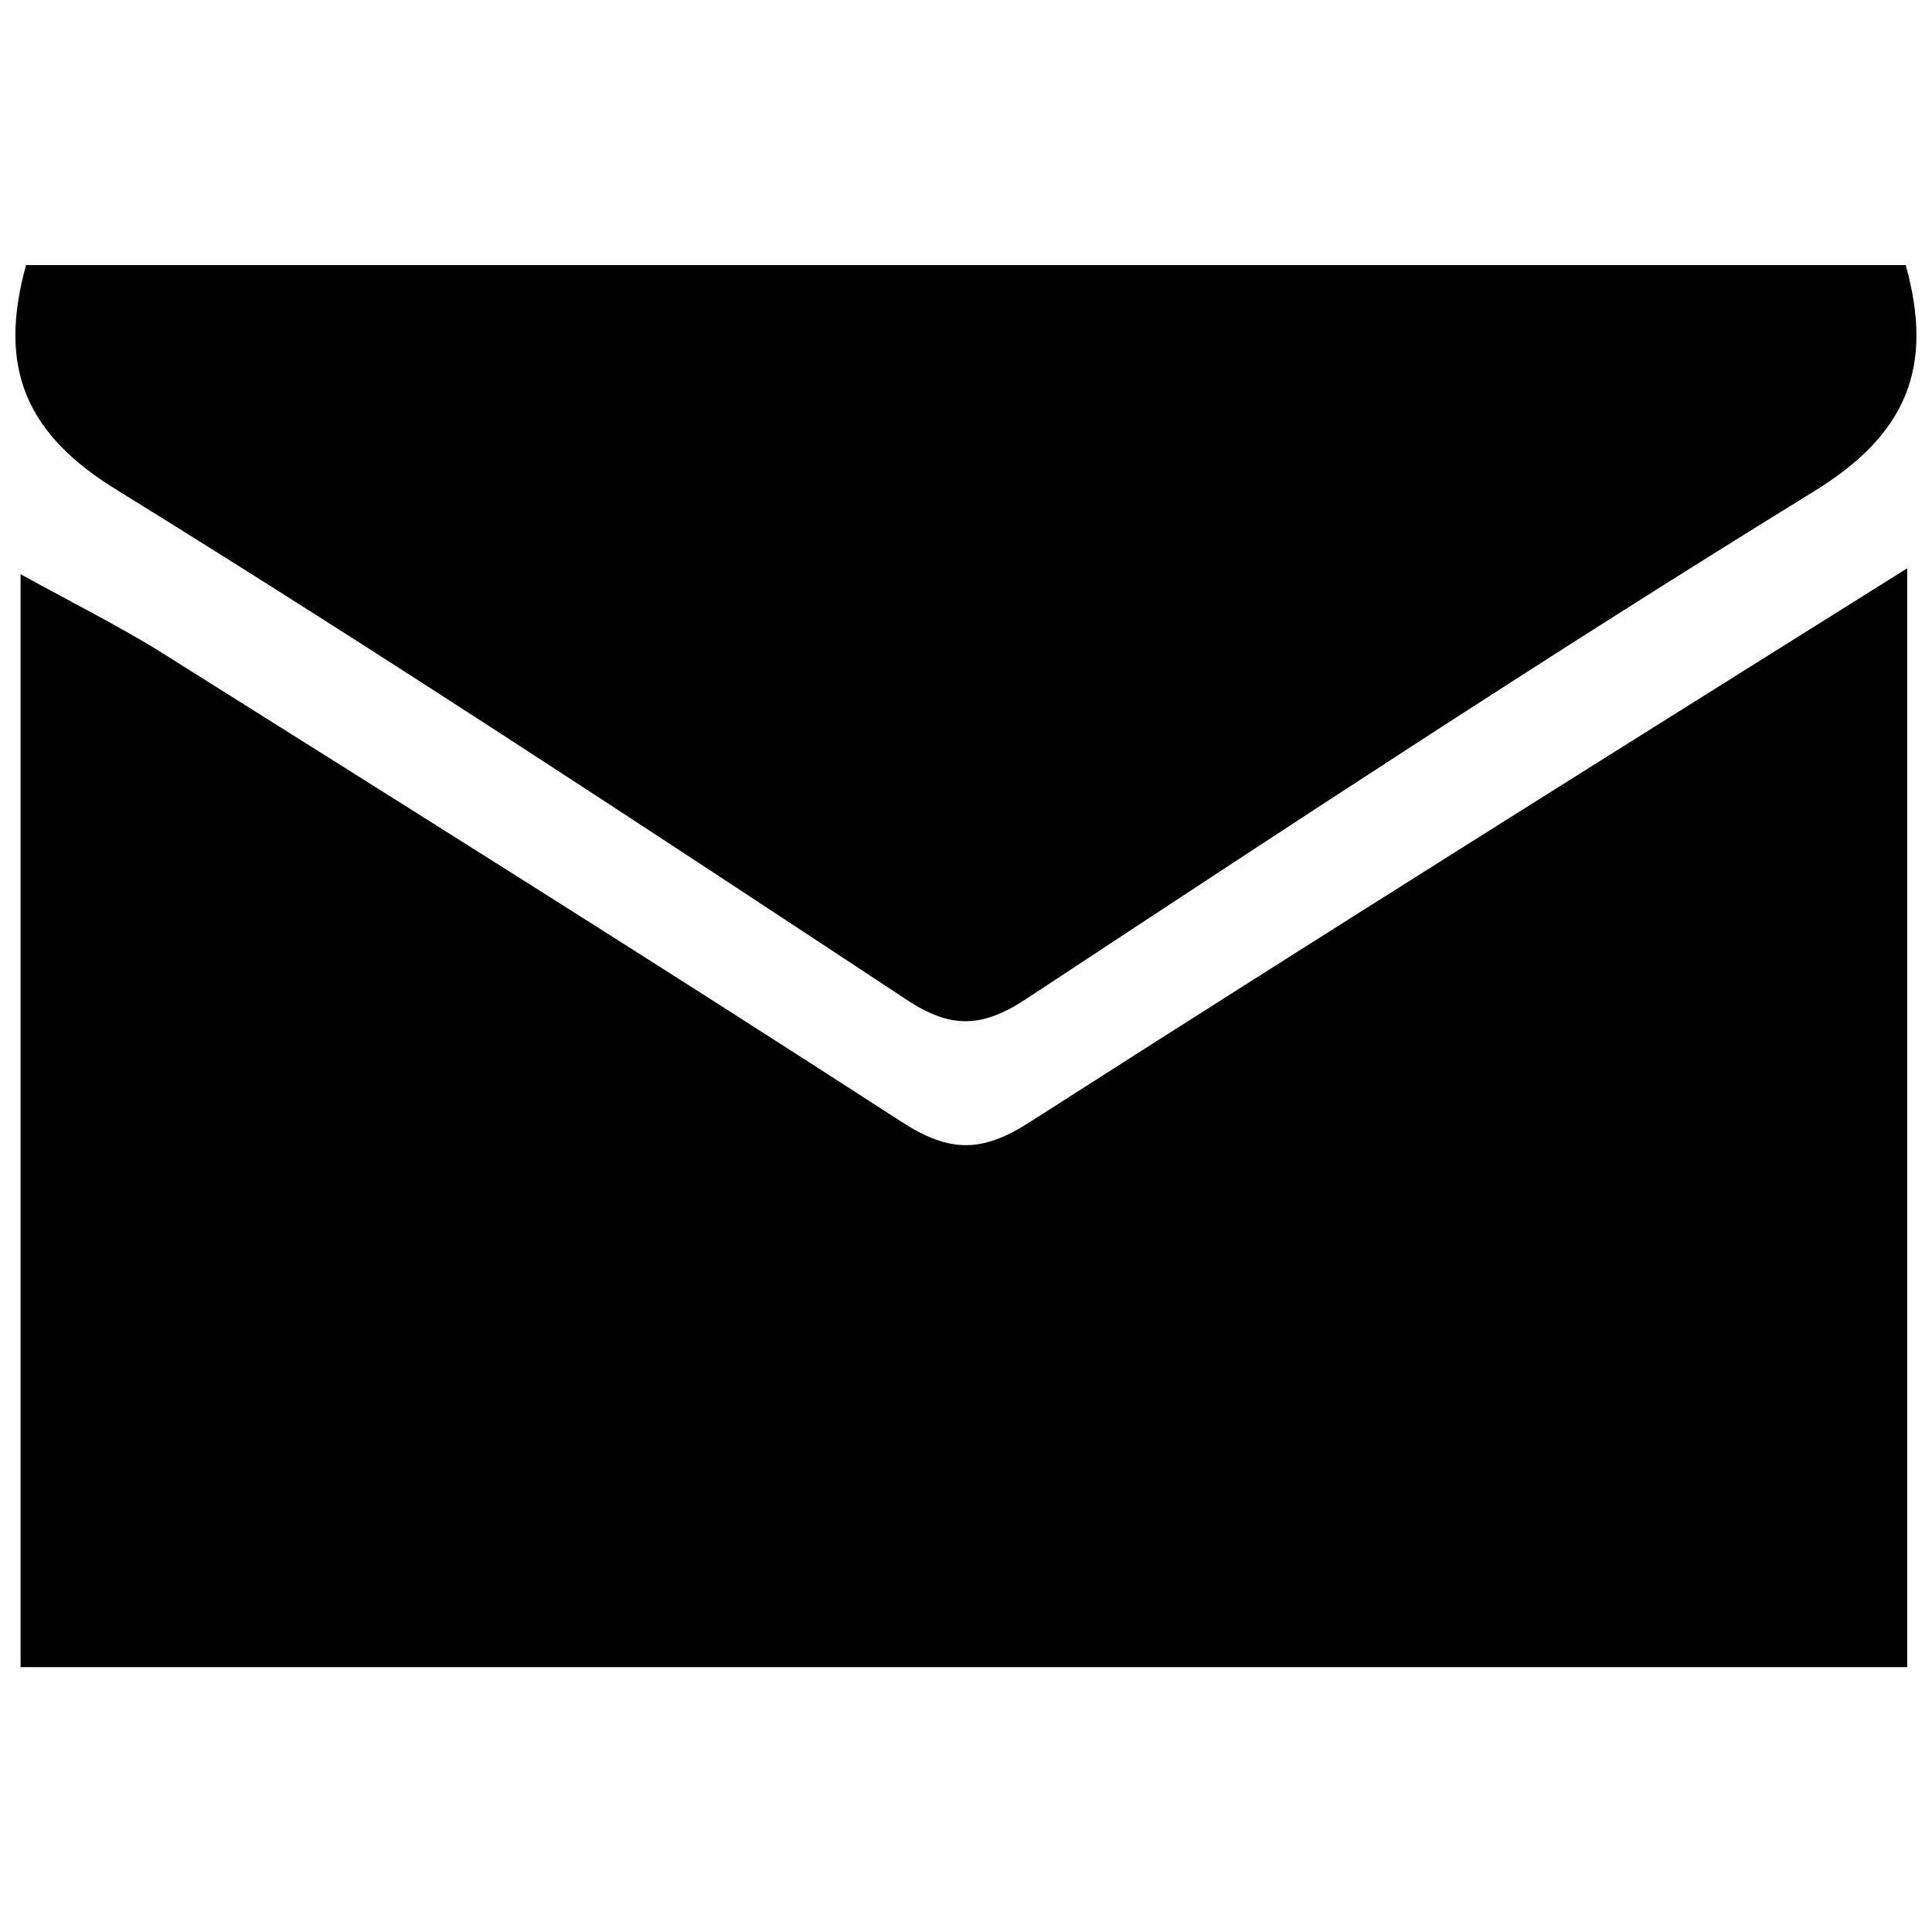
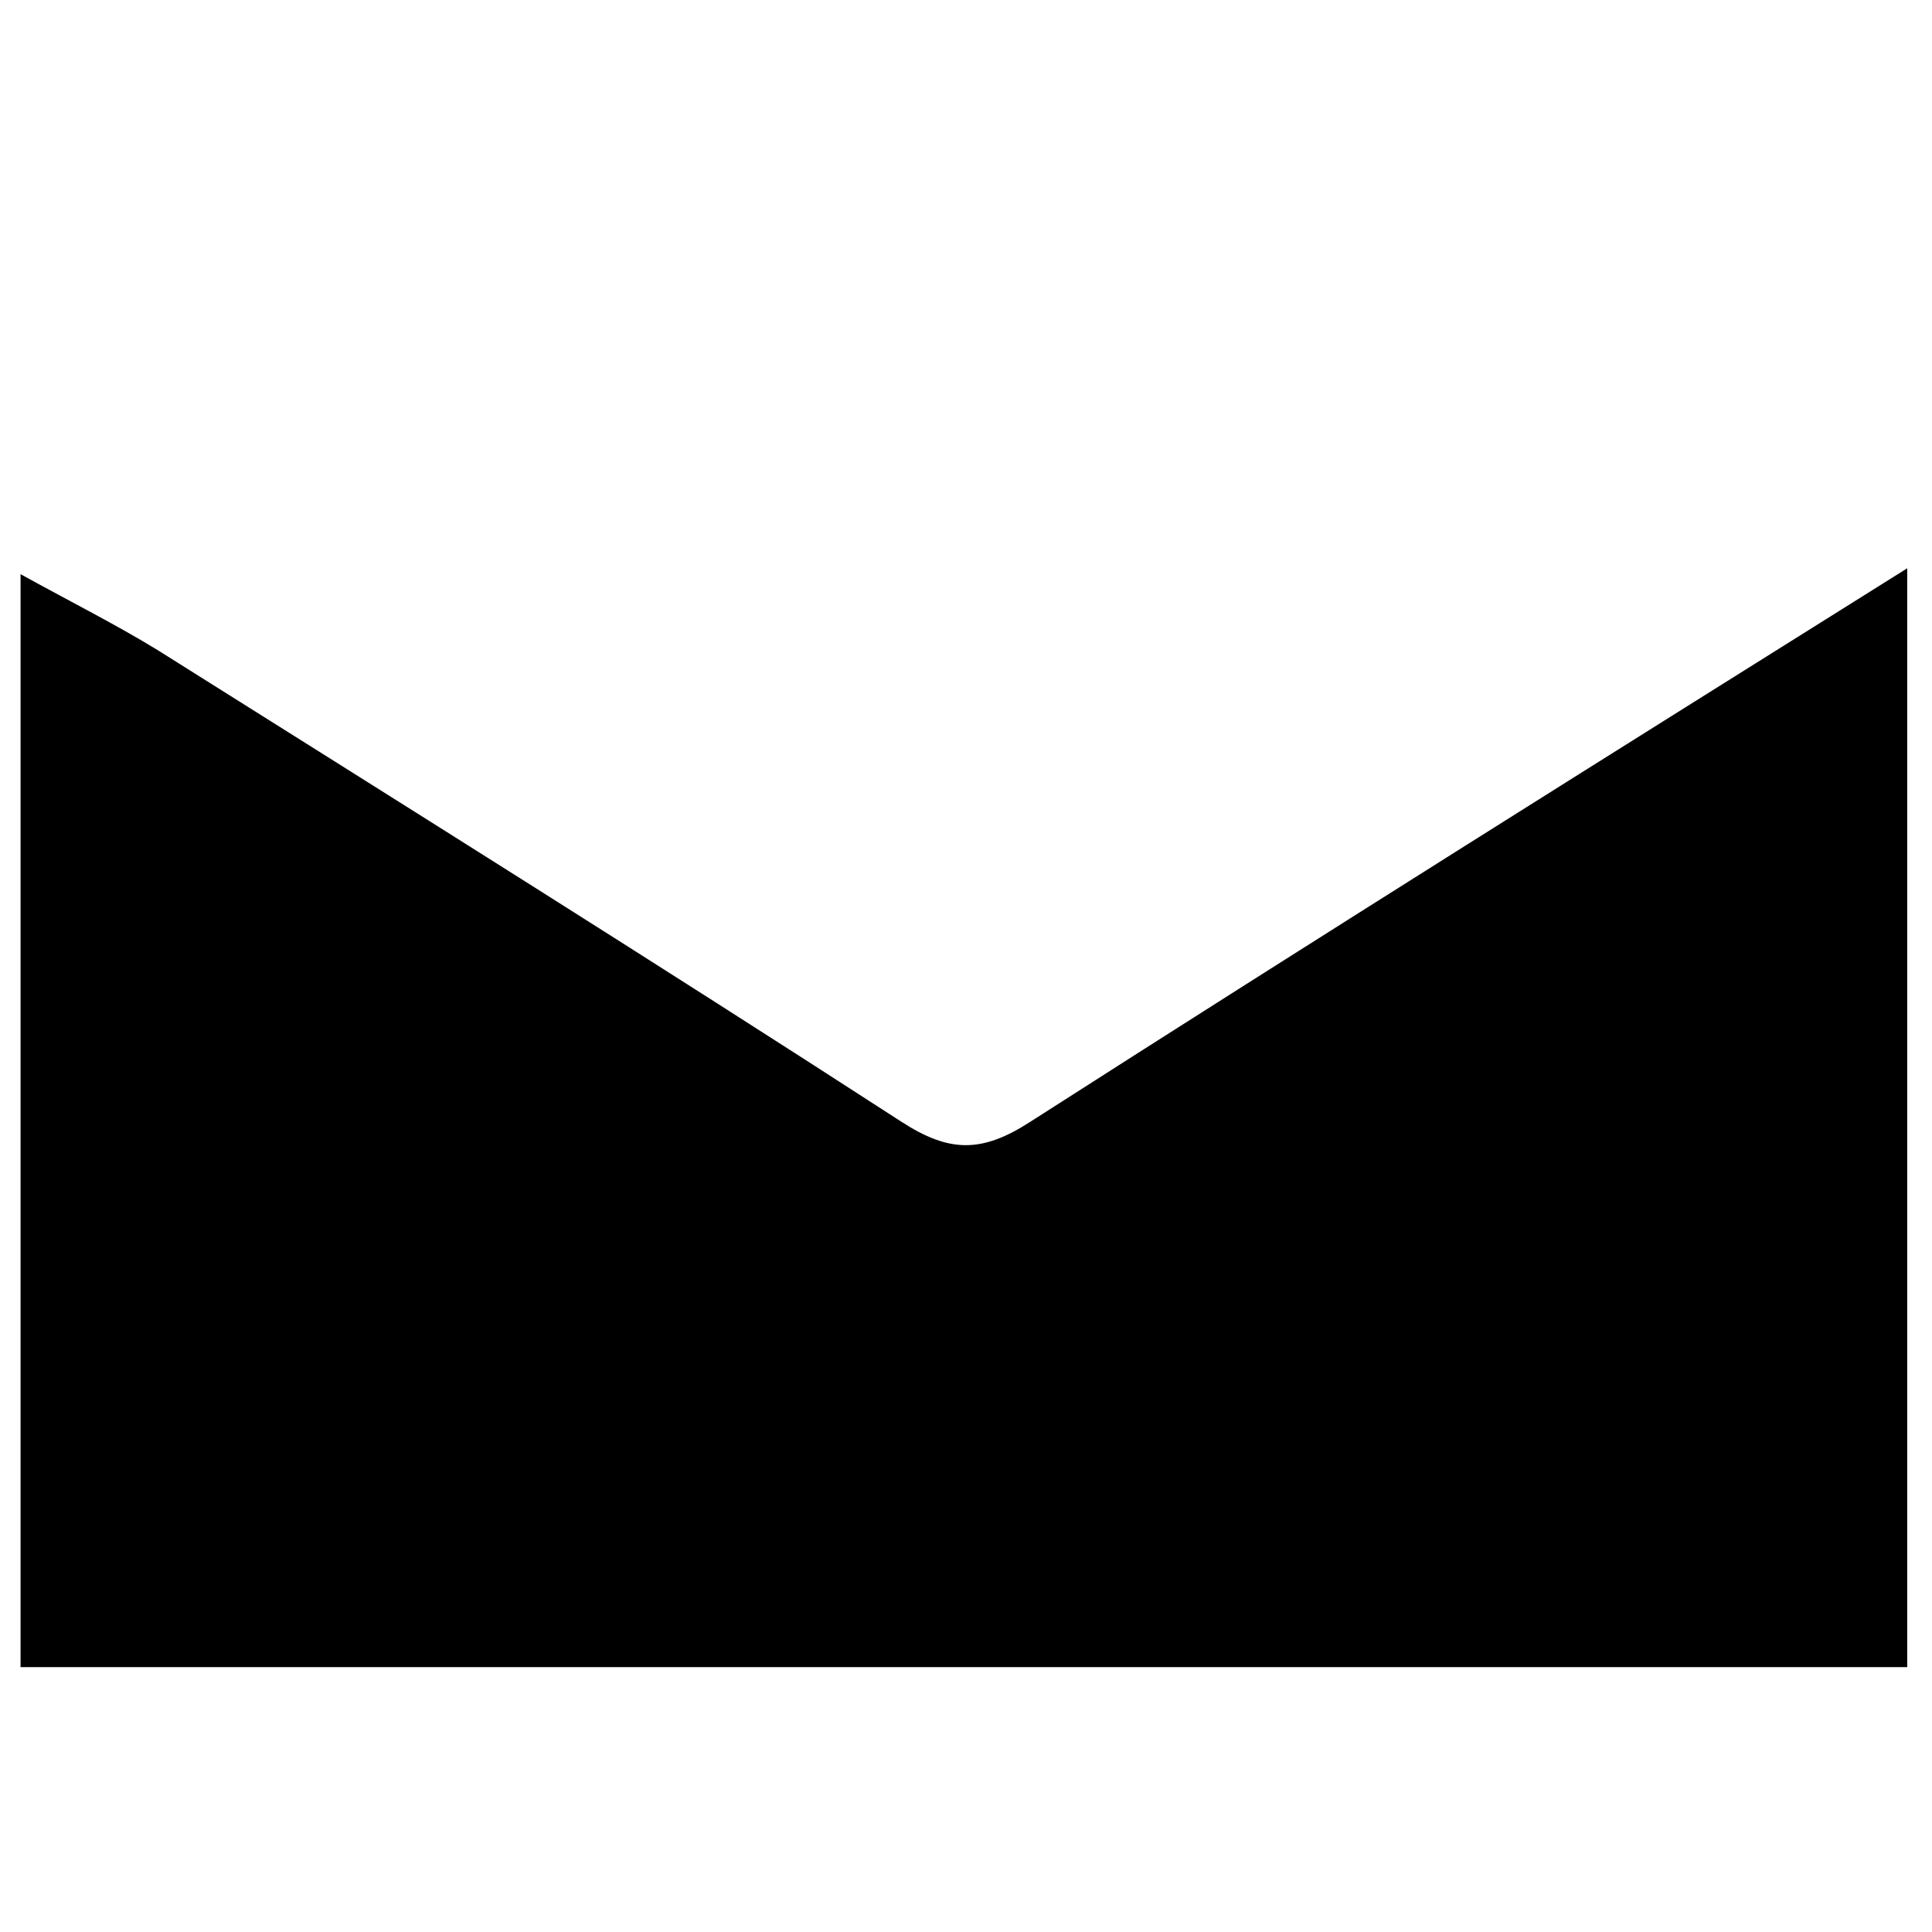
<svg xmlns="http://www.w3.org/2000/svg" width="800px" height="800px" version="1.1" viewBox="144 144 512 512">
  <defs>
    <clipPath id="a">
-       <path d="m148.09 214h503.81v201h-503.81z" />
-     </clipPath>
+       </clipPath>
  </defs>
  <path d="m149.45 585.75v-289.59c13.602 7.508 25.191 13.301 36.375 20.152 65.848 41.414 131.75 82.676 197.04 124.95 12.746 8.262 21.363 8.312 34.207 0 75.977-48.668 152.61-96.684 232.36-146.66v291.2h-499.98z" />
  <g clip-path="url(#a)">
-     <path d="m150.91 214.24h498.12c7.656 27.457 0 45.039-24.434 60.055-70.535 43.43-139.66 88.973-208.78 134.52-11.891 7.809-20.152 7.707-31.738 0-69.176-45.594-138.3-91.188-208.78-134.77-24.438-14.863-31.992-32.496-24.387-59.805z" />
-   </g>
+     </g>
</svg>